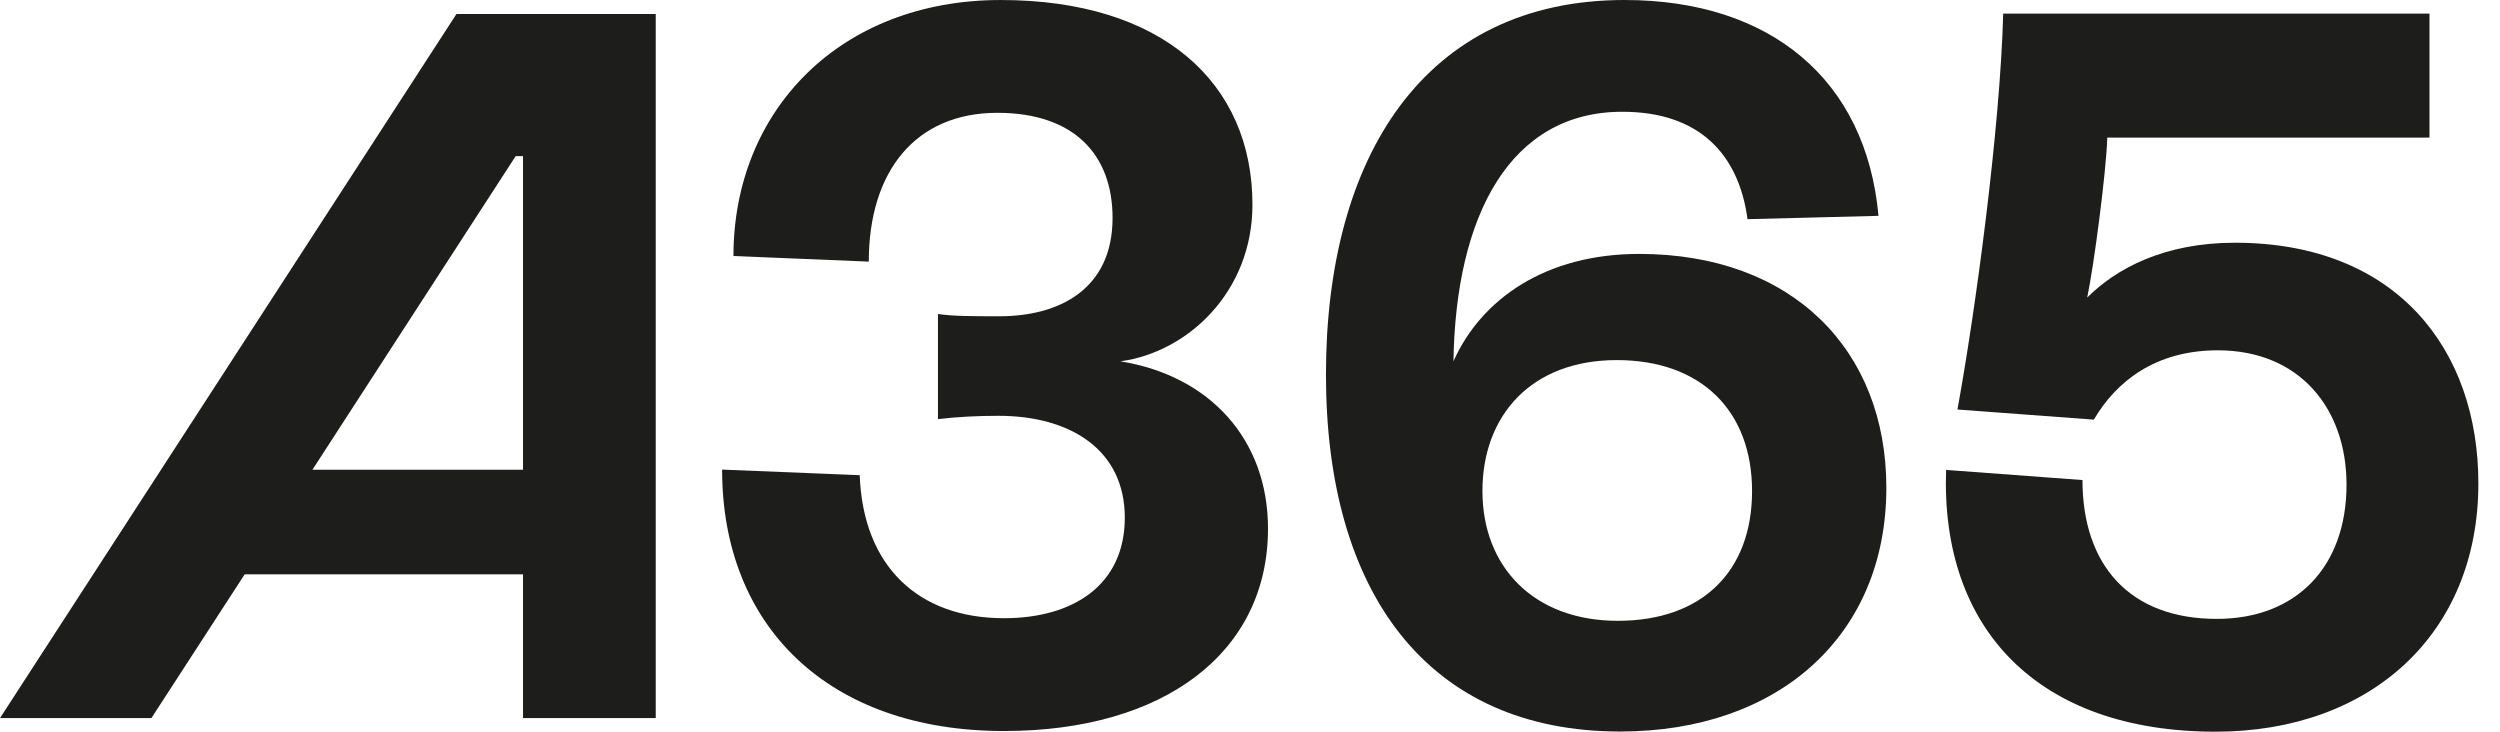
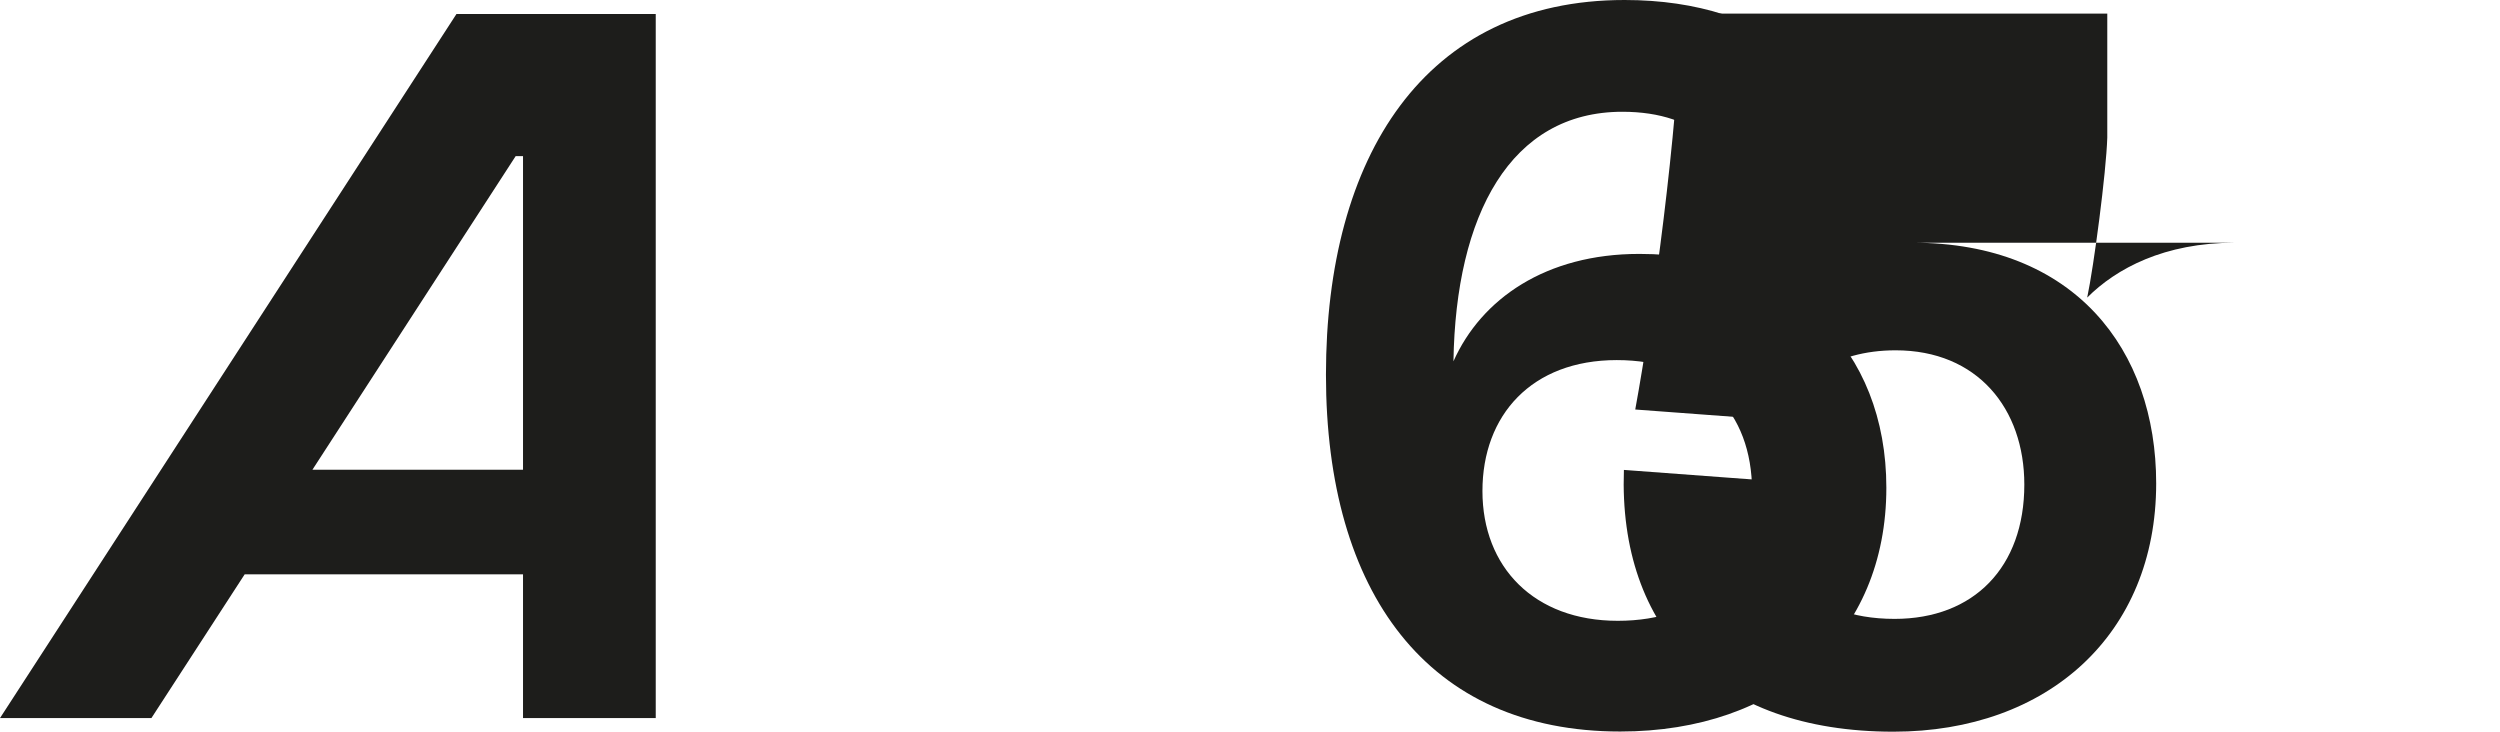
<svg xmlns="http://www.w3.org/2000/svg" id="Ebene_1" version="1.1" viewBox="0 0 223.793 65.51">
  <defs>
    <style>
      .st0 {
        fill: #1d1d1b;
      }
    </style>
  </defs>
-   <path class="st0" d="M100.298,32.344c6.018-.813,11.818-6.206,11.818-14.022,0-10.927-8.113-18.321-22.526-18.321s-23.933,9.911-23.933,22.917l12.115.5c0-8.113,4.205-13.319,11.505-13.319,6.925,0,10.317,3.799,10.317,9.411,0,6.409-4.815,8.801-10.114,8.801-2.314,0-4.205,0-5.518-.203v9.411c1.72-.203,3.502-.297,5.409-.297,6.519,0,11.318,3.095,11.318,9.114s-4.596,9.004-10.818,9.004c-7.707,0-12.615-4.69-12.912-12.803l-12.318-.5c0,14.022,9.505,23.402,25.231,23.402,14.319,0,23.636-7.003,23.636-18.118,0-7.973-5.19-13.678-13.209-14.976Z" />
  <path class="st0" d="M146.726,22.73c-8.316,0-14.116,4.002-16.617,9.614.203-13.116,5.096-22.339,15.117-22.339,6.816,0,10.411,3.721,11.208,9.614l11.724-.297c-1.11-12.225-9.708-19.322-22.73-19.322-17.915,0-26.732,14.022-26.732,33.547s9.114,31.937,26.341,31.937c14.21,0,23.824-8.613,23.824-21.823,0-12.334-8.41-20.932-22.136-20.932ZM144.819,55.573c-7.504,0-12.115-4.815-12.115-11.615s4.408-11.724,12.021-11.724,12.115,4.596,12.115,11.724-4.408,11.615-12.021,11.615Z" />
-   <path class="st0" d="M200.049,21.729c-6.3,0-10.599,2.298-13.209,4.909.594-2.798,1.704-11.208,1.798-14.319h28.842V1.219h-38.159c-.281,10.411-2.501,26.732-4.096,35.439l12.209.907c2.001-3.408,5.503-6.206,11.099-6.206,7.316,0,11.521,5.206,11.521,12.021,0,7.394-4.518,12.021-11.615,12.021-7.801,0-12.021-4.815-12.021-12.428l-12.209-.907c-.5,14.226,8.207,23.433,24.121,23.433,13.819,0,23.527-8.707,23.527-22.229,0-11.943-7.285-21.542-21.807-21.542l-0.0 0Z" />
+   <path class="st0" d="M200.049,21.729c-6.3,0-10.599,2.298-13.209,4.909.594-2.798,1.704-11.208,1.798-14.319V1.219h-38.159c-.281,10.411-2.501,26.732-4.096,35.439l12.209.907c2.001-3.408,5.503-6.206,11.099-6.206,7.316,0,11.521,5.206,11.521,12.021,0,7.394-4.518,12.021-11.615,12.021-7.801,0-12.021-4.815-12.021-12.428l-12.209-.907c-.5,14.226,8.207,23.433,24.121,23.433,13.819,0,23.527-8.707,23.527-22.229,0-11.943-7.285-21.542-21.807-21.542l-0.0 0Z" />
  <path class="st0" d="M0,64.281h13.553l8.348-12.866h24.918v12.866h11.881V1.251h-17.837L0,64.281ZM46.819,13.975v28.076h-18.853l18.196-28.076h.657Z" />
</svg>